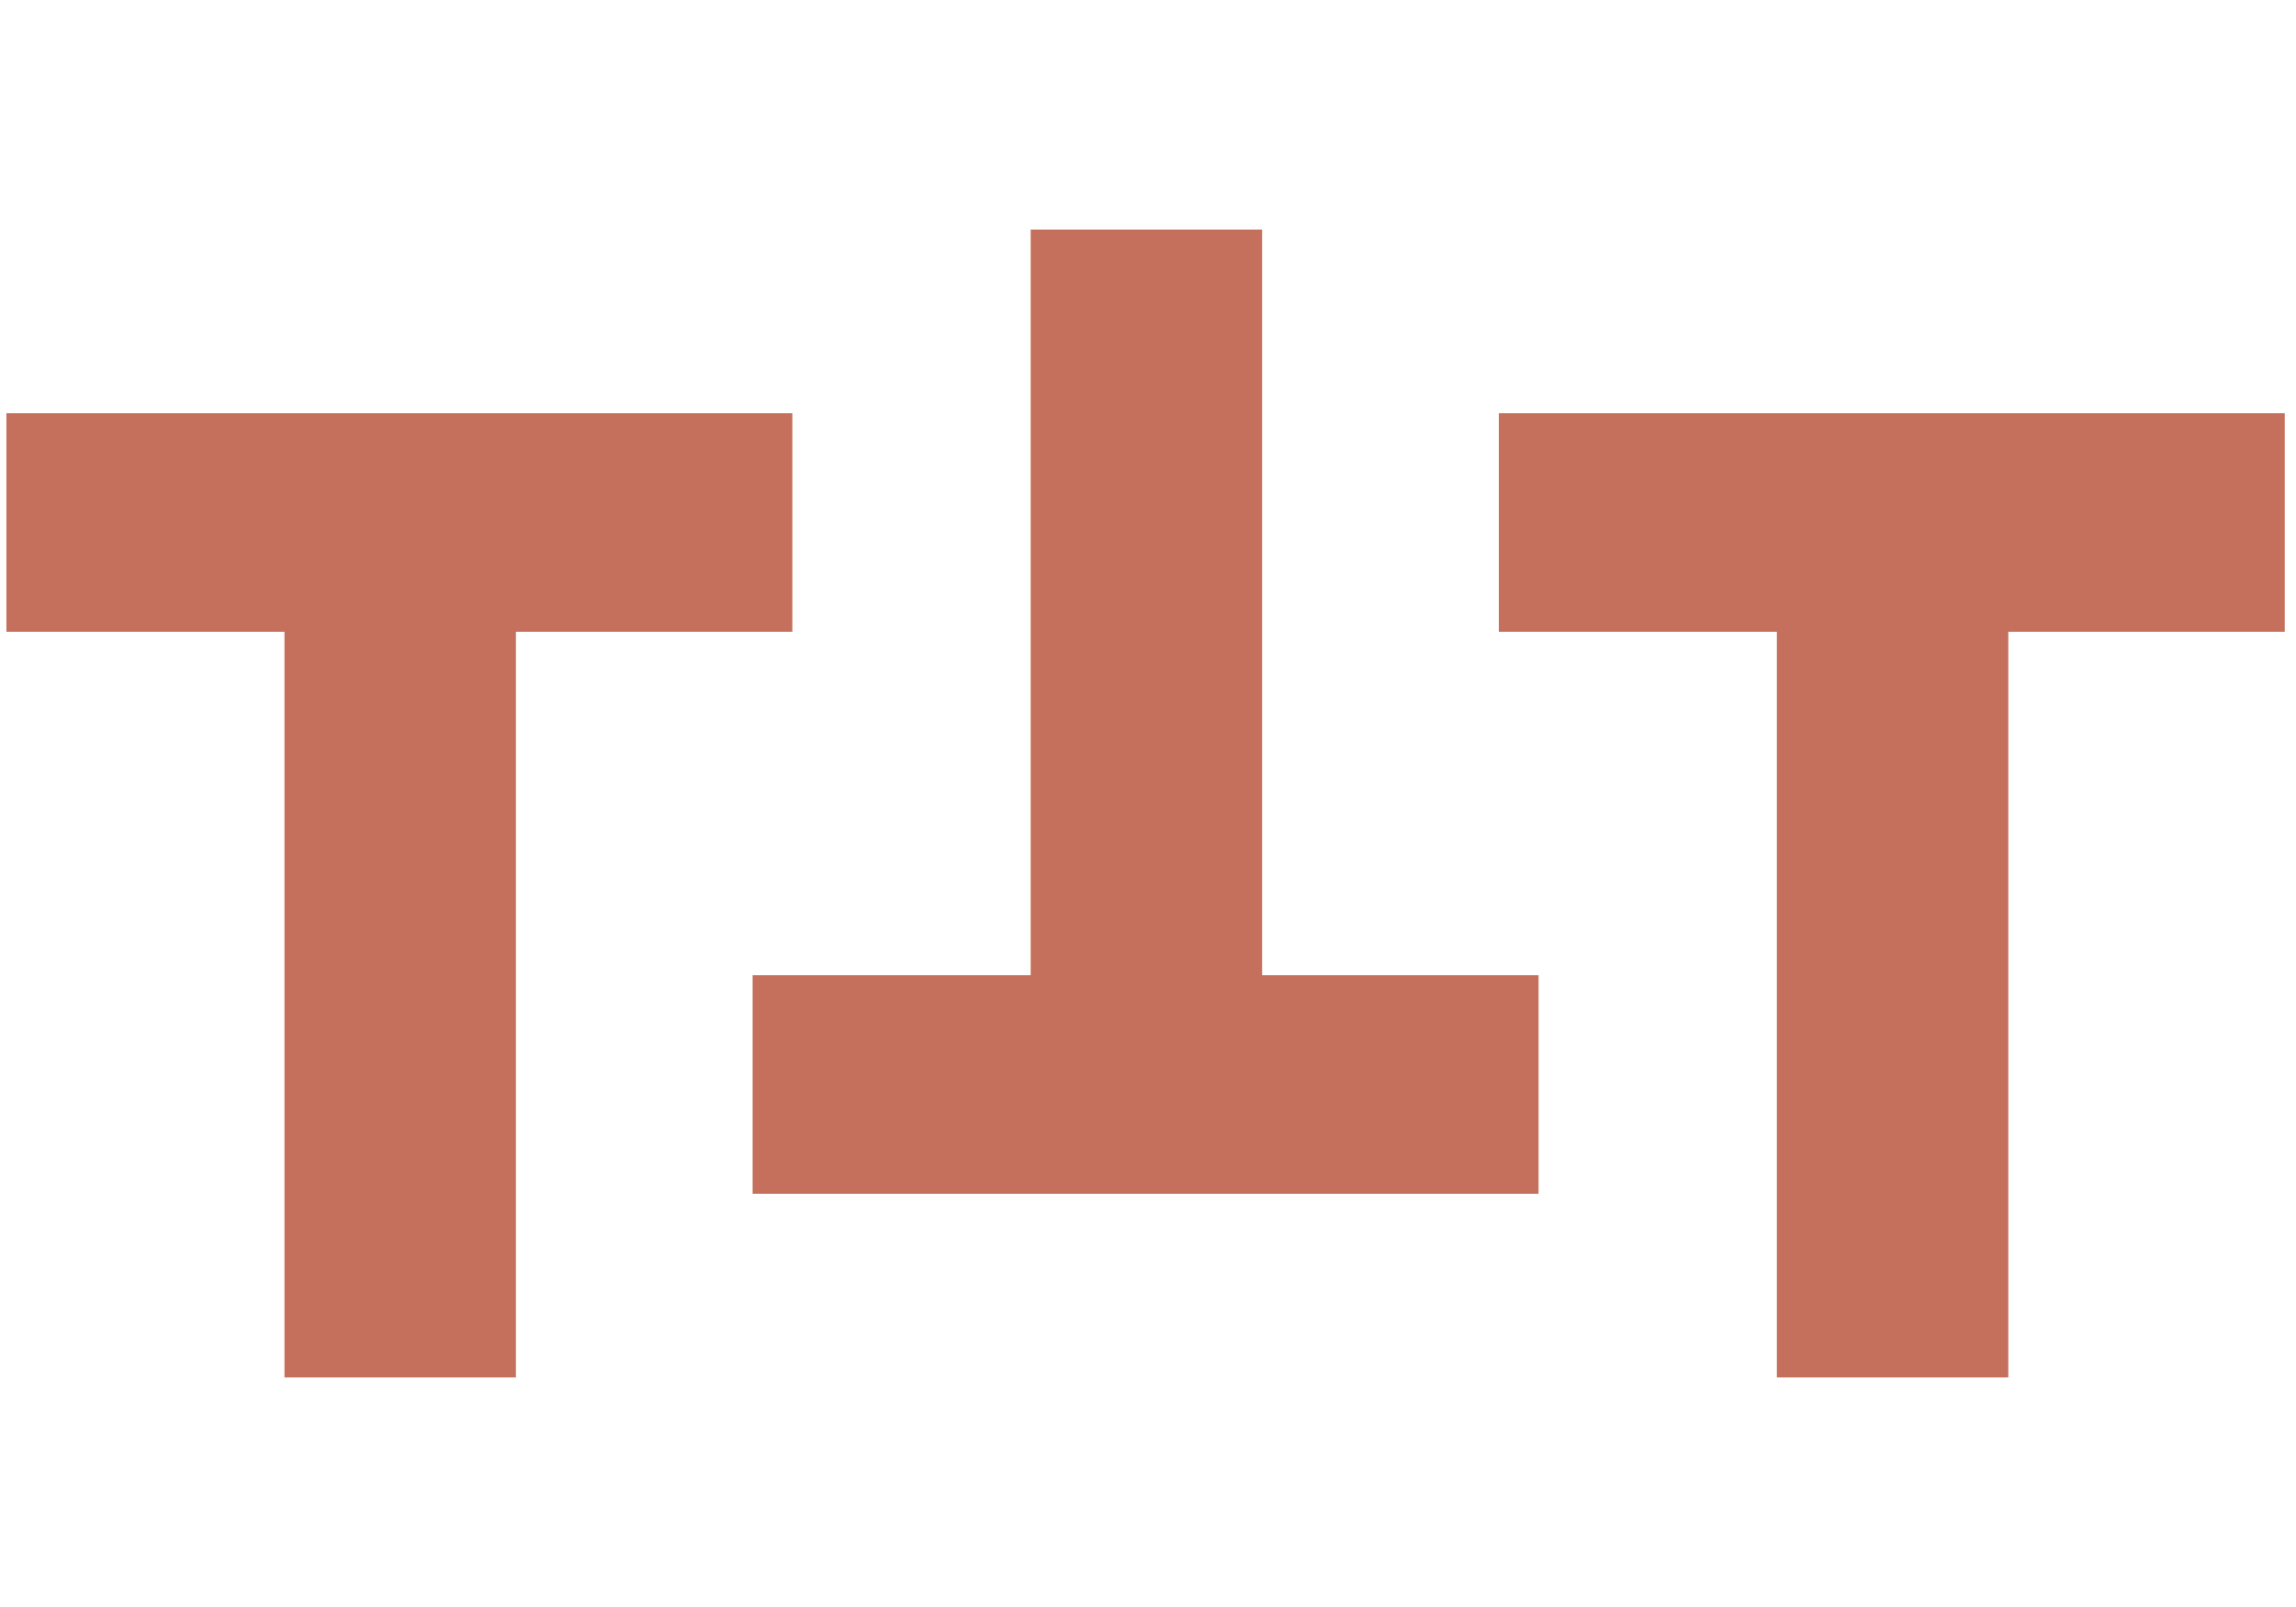
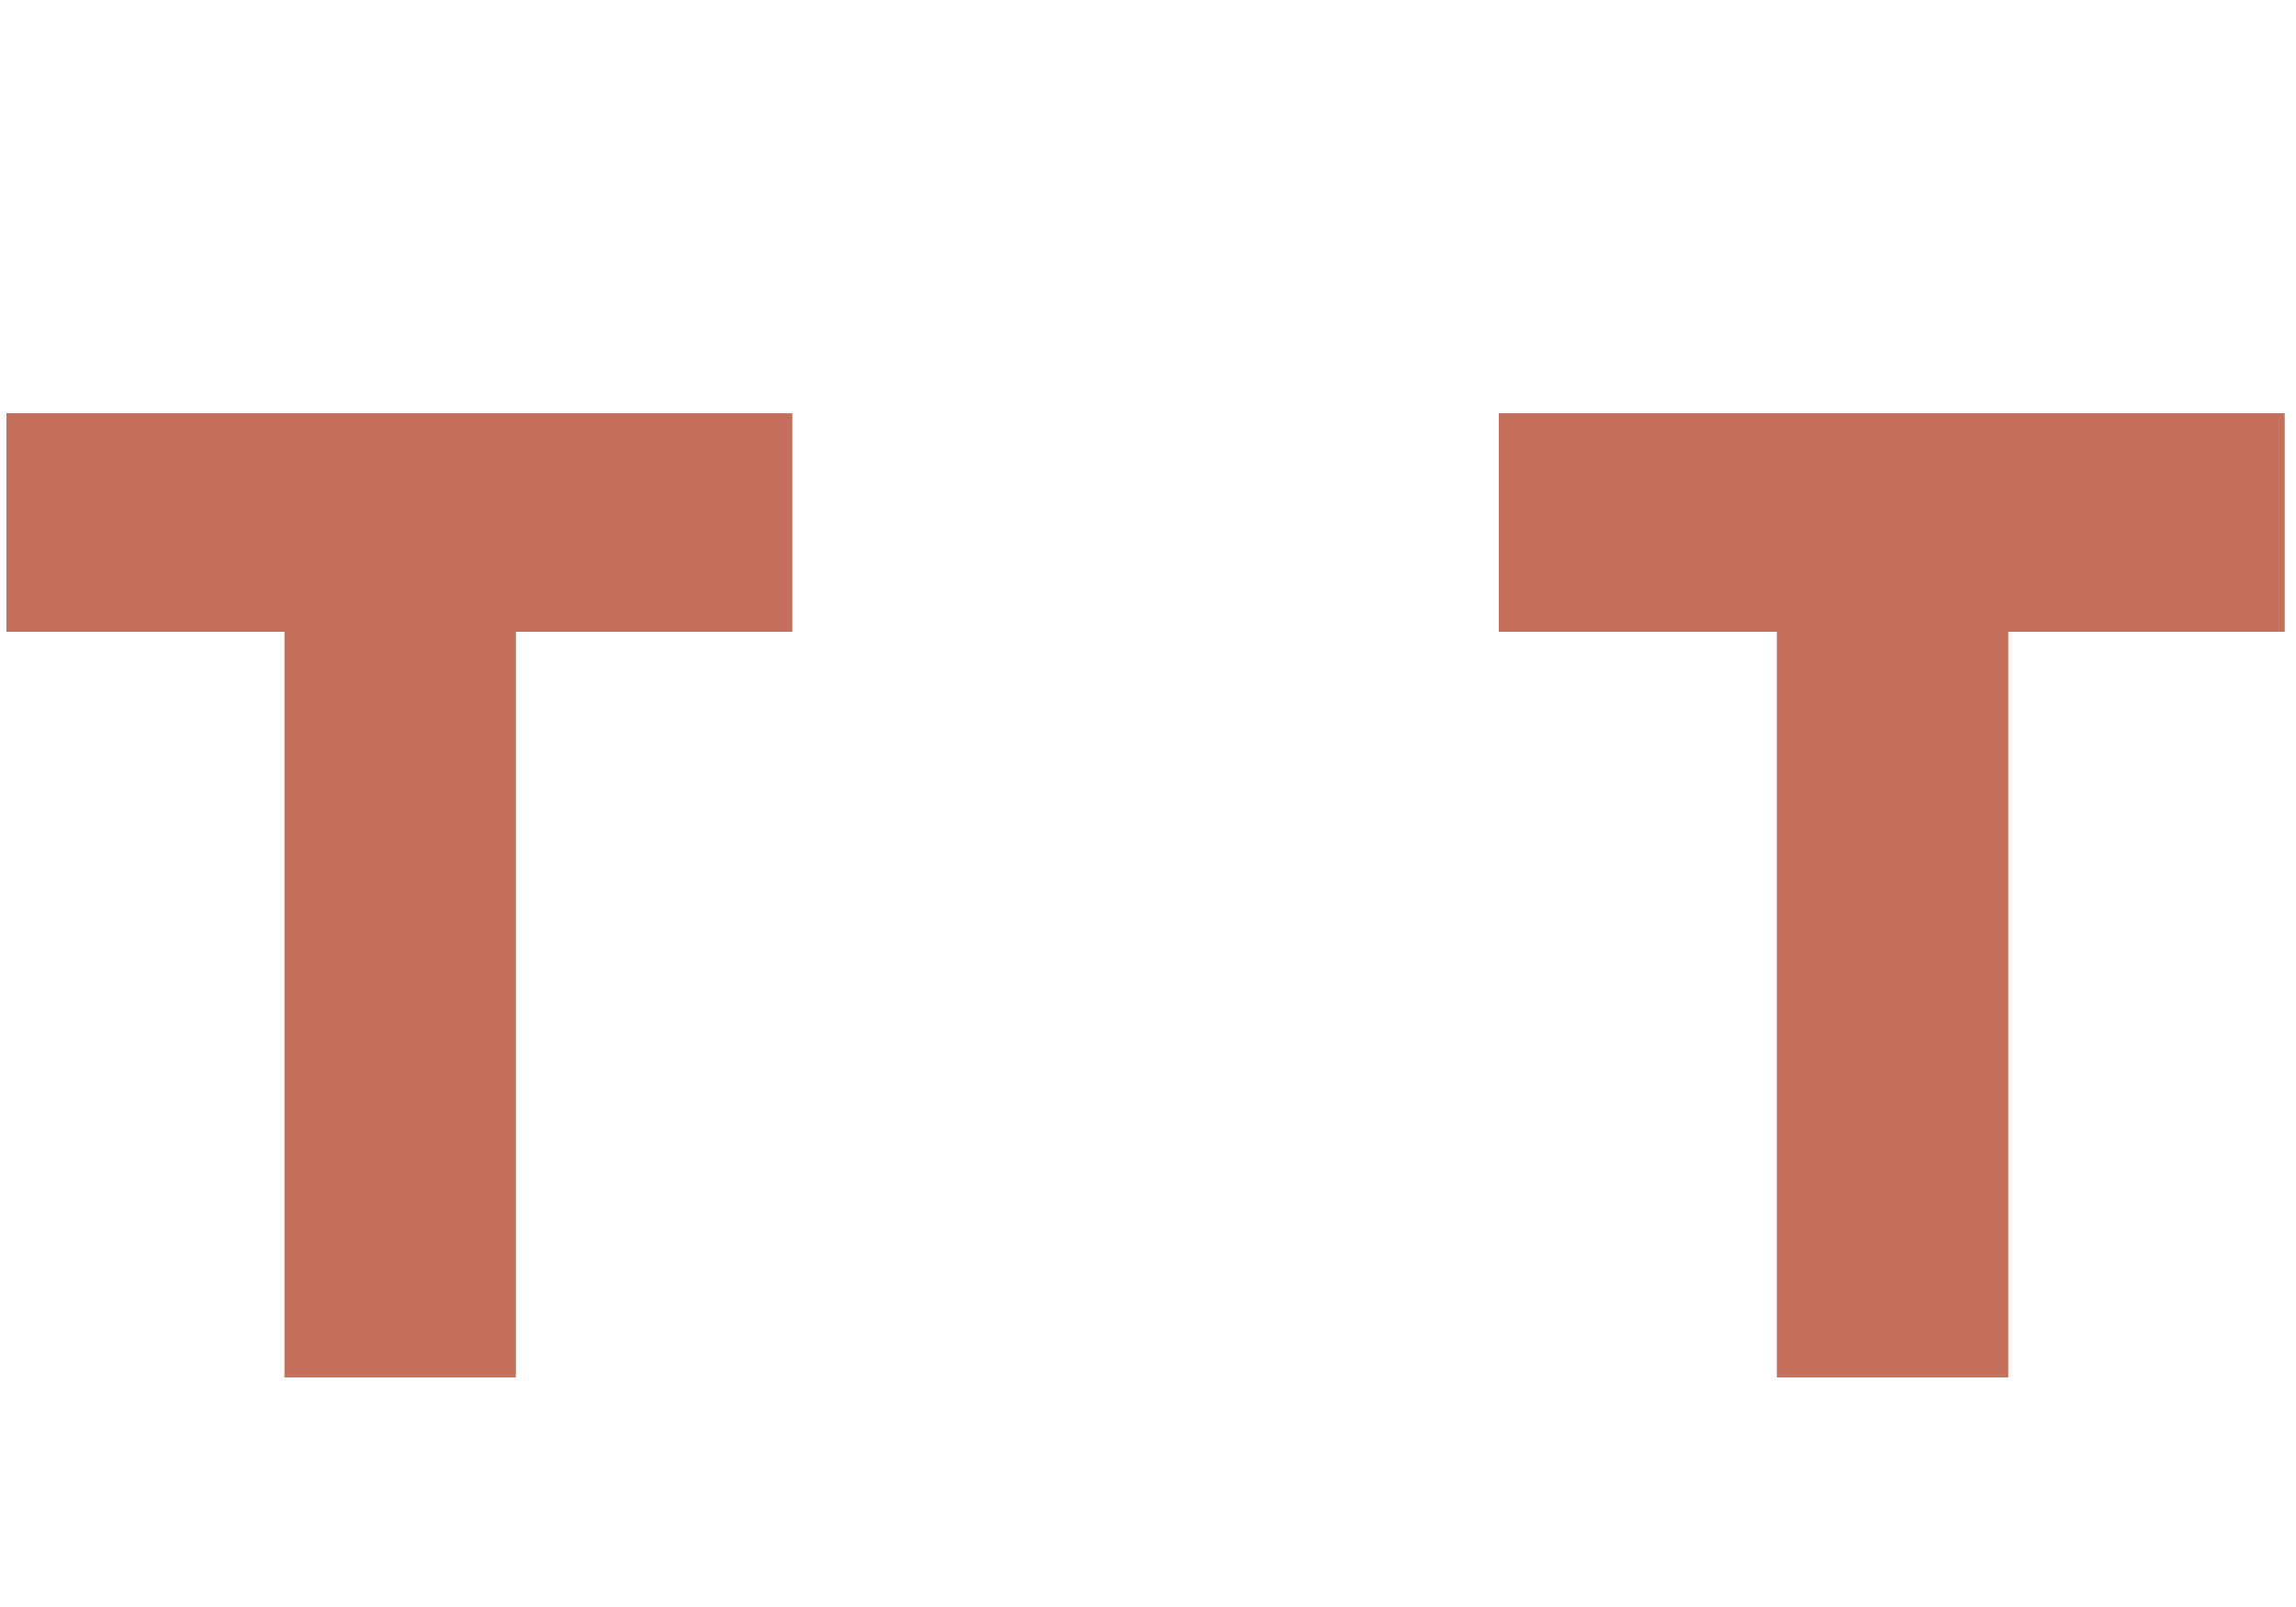
<svg xmlns="http://www.w3.org/2000/svg" width="40" height="28" viewBox="0 0 40 28" fill="none">
  <path d="M0.112 11.008V7.2H13.804V11.008H8.988V24H4.956V11.008H0.112Z" fill="#C5705D" />
-   <path d="M13.112 16.992V20.8H26.804V16.992H21.988V4H17.956V16.992H13.112Z" fill="#C5705D" />
  <path d="M26.112 11.008V7.2H39.804V11.008H34.988V24H30.956V11.008H26.112Z" fill="#C5705D" />
</svg>